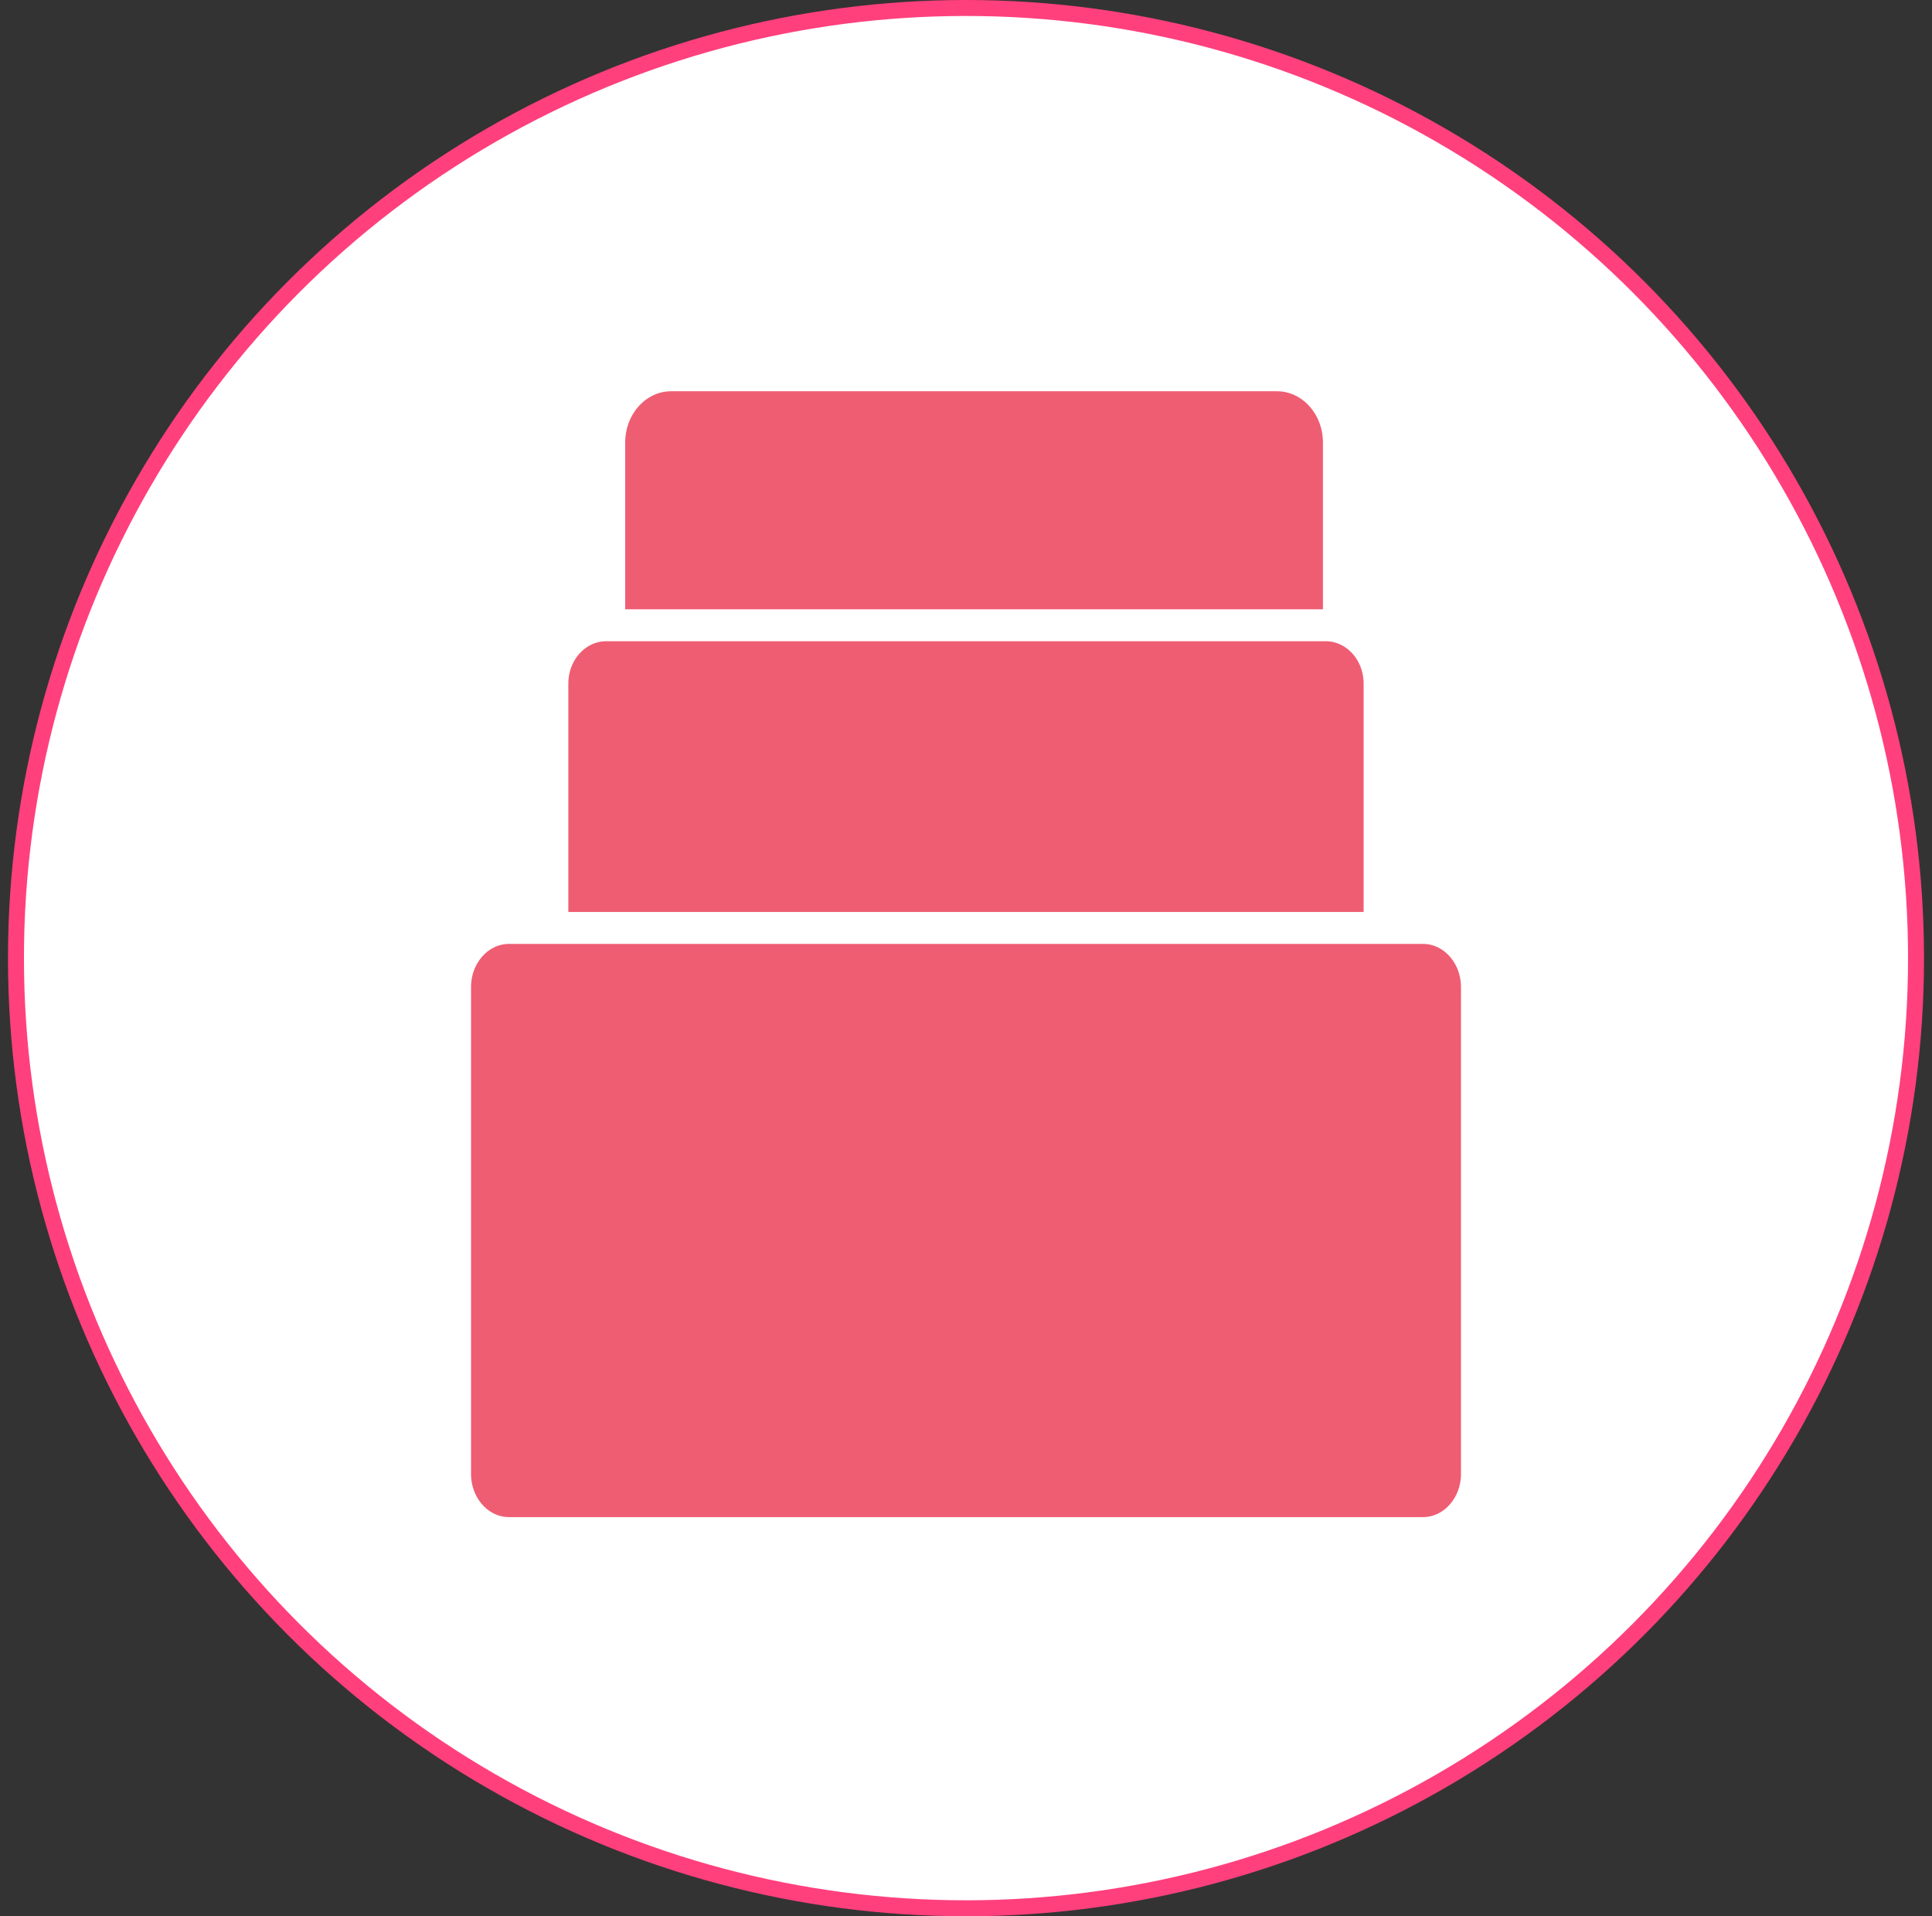
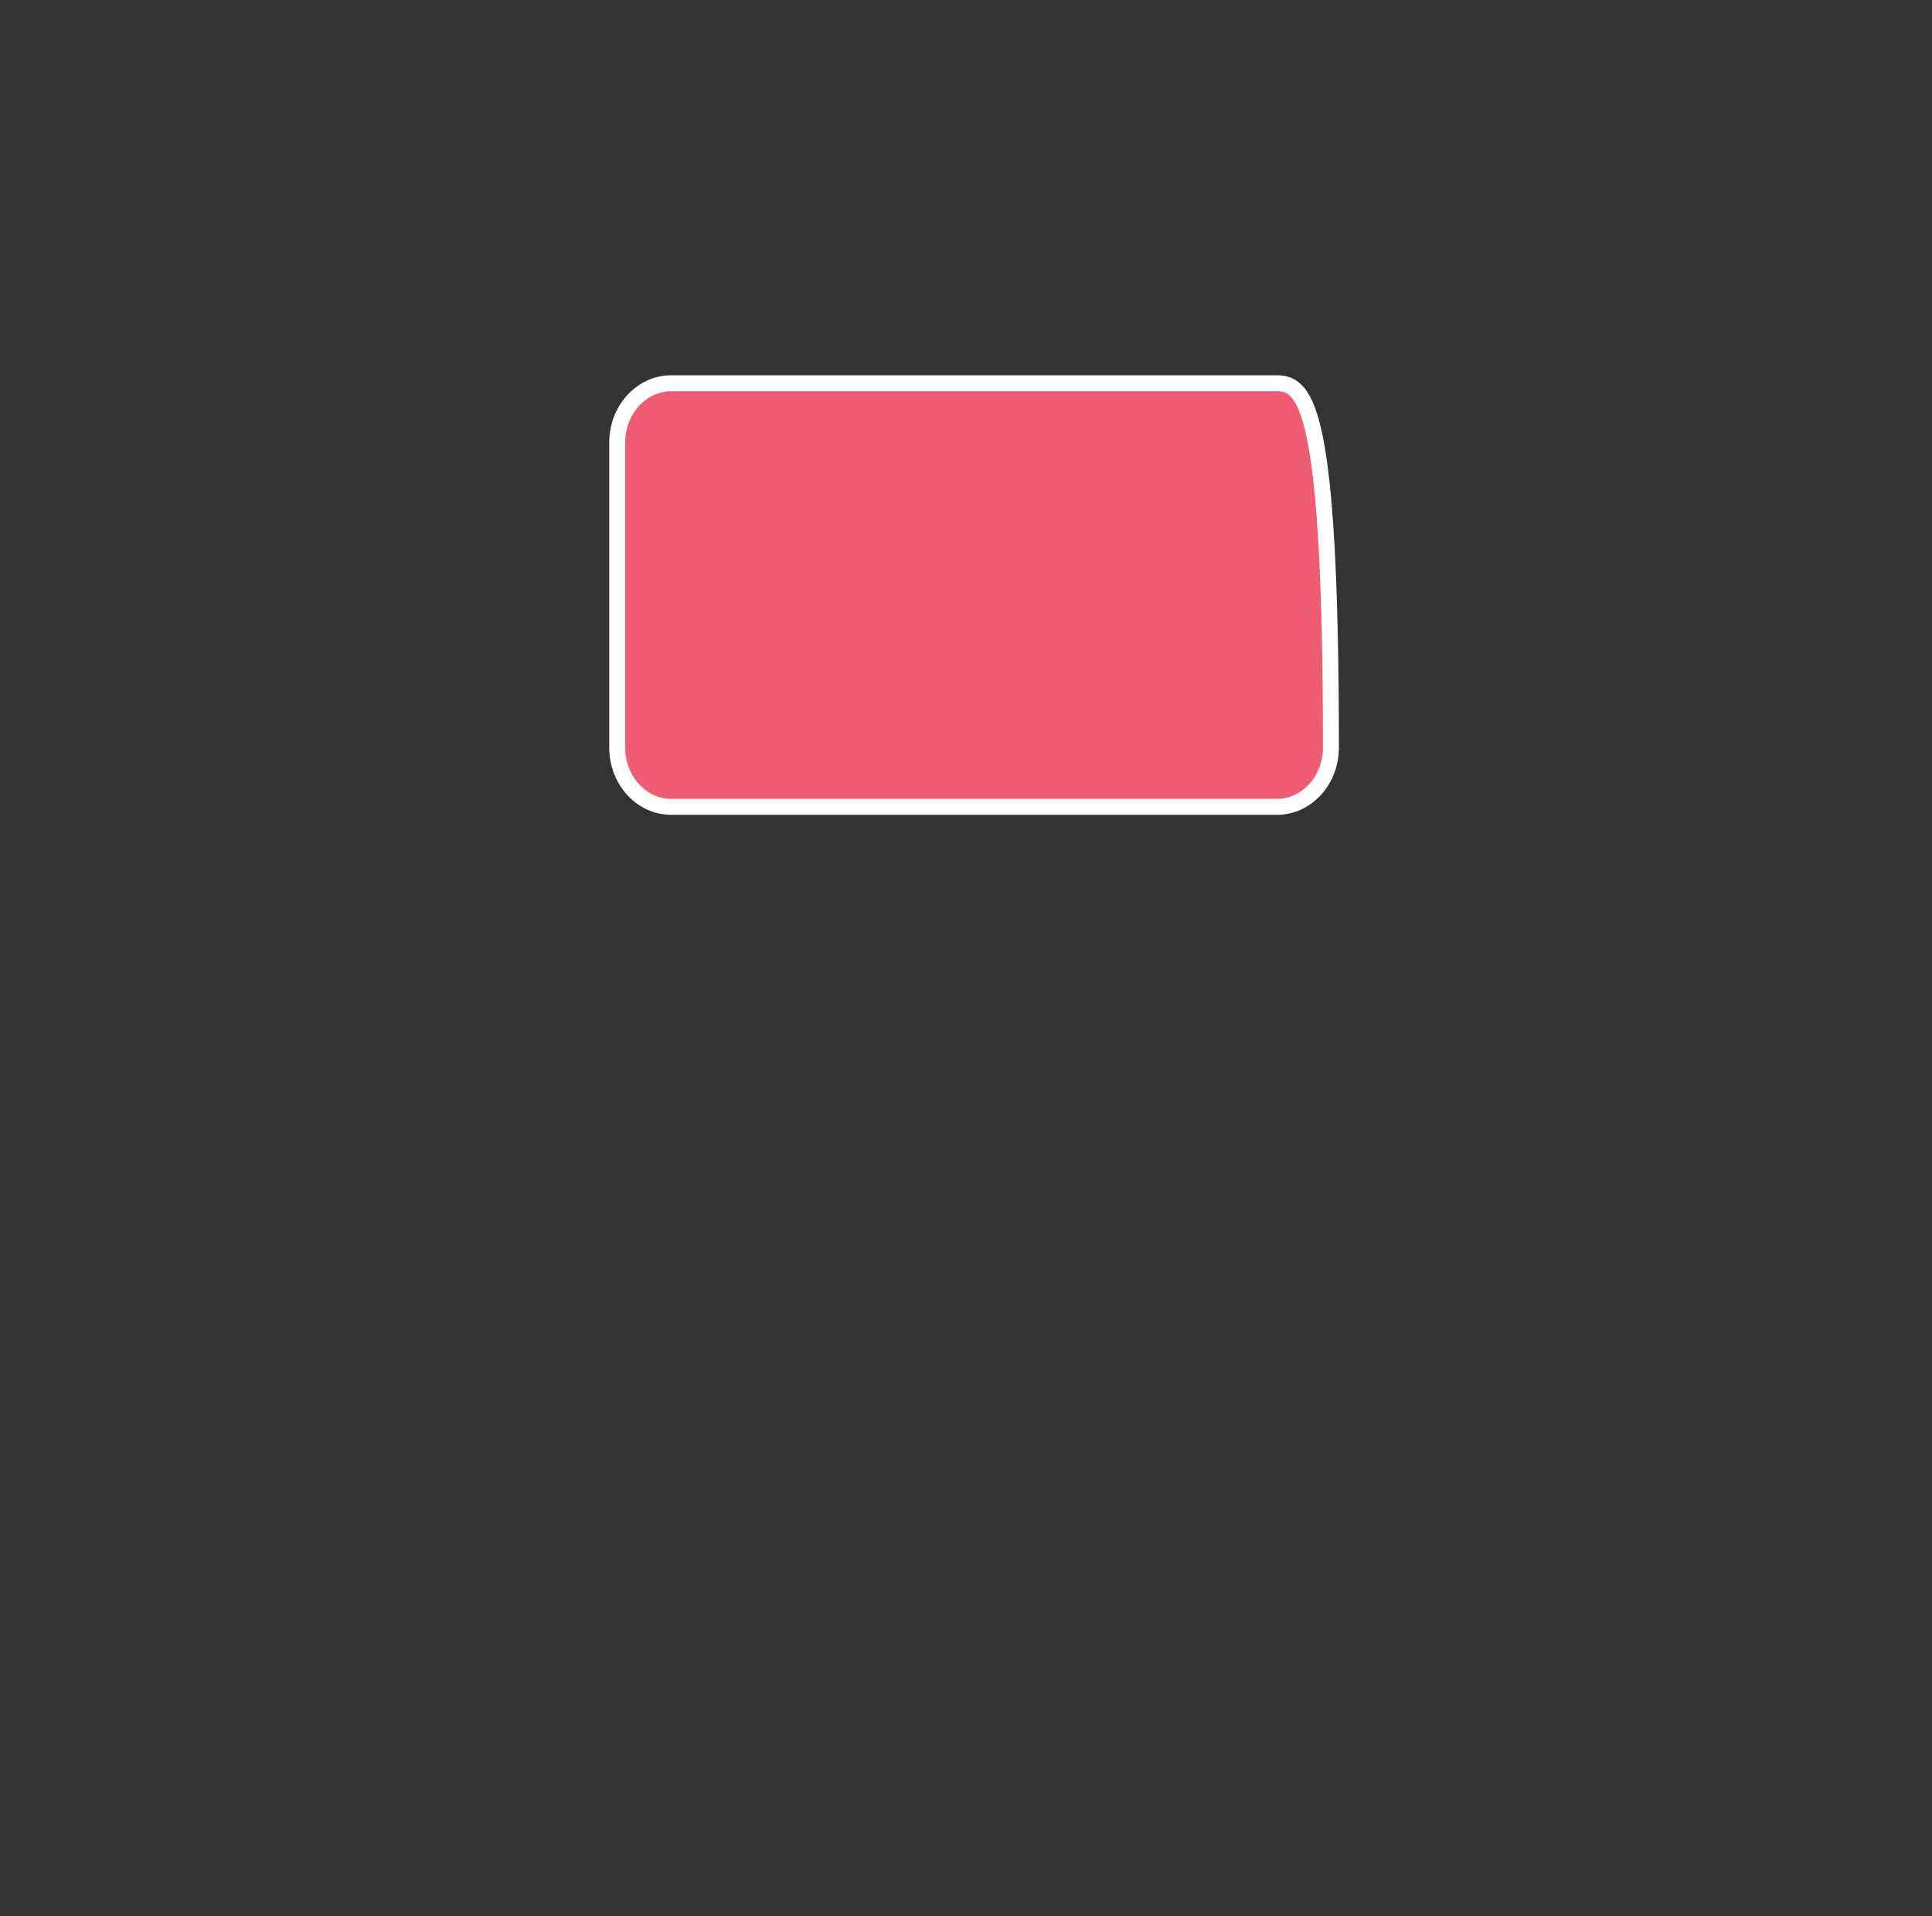
<svg xmlns="http://www.w3.org/2000/svg" width="121" height="120" viewBox="0 0 121 120" fill="none">
  <rect x="0" y="0" width="121" height="120" fill="#333333" stroke="none" />
-   <circle cx="60.5" cy="60" r="59.5" fill="white" stroke="#FF407D" />
-   <path d="M79.972 24H42.039C40.171 24 38.656 25.662 38.656 27.712V46.815C38.656 48.865 40.171 50.527 42.039 50.527H79.972C81.84 50.527 83.355 48.865 83.355 46.815V27.712C83.355 25.662 81.84 24 79.972 24Z" fill="#EF5D73" stroke="white" stroke-miterlimit="10" />
-   <path d="M83.03 39.156H37.967C36.104 39.156 34.594 40.791 34.594 42.807V65.822C34.594 67.838 36.104 69.473 37.967 69.473H83.03C84.893 69.473 86.403 67.838 86.403 65.822V42.807C86.403 40.791 84.893 39.156 83.03 39.156Z" fill="#EF5D73" stroke="white" stroke-width="2" stroke-miterlimit="10" />
-   <path d="M89.119 58.109H31.881C30.014 58.109 28.5 59.769 28.5 61.816V92.299C28.5 94.346 30.014 96.005 31.881 96.005H89.119C90.986 96.005 92.5 94.346 92.5 92.299V61.816C92.5 59.769 90.986 58.109 89.119 58.109Z" fill="#EF5D73" stroke="white" stroke-width="2" stroke-miterlimit="10" />
+   <path d="M79.972 24H42.039C40.171 24 38.656 25.662 38.656 27.712V46.815C38.656 48.865 40.171 50.527 42.039 50.527H79.972C81.84 50.527 83.355 48.865 83.355 46.815C83.355 25.662 81.84 24 79.972 24Z" fill="#EF5D73" stroke="white" stroke-miterlimit="10" />
</svg>